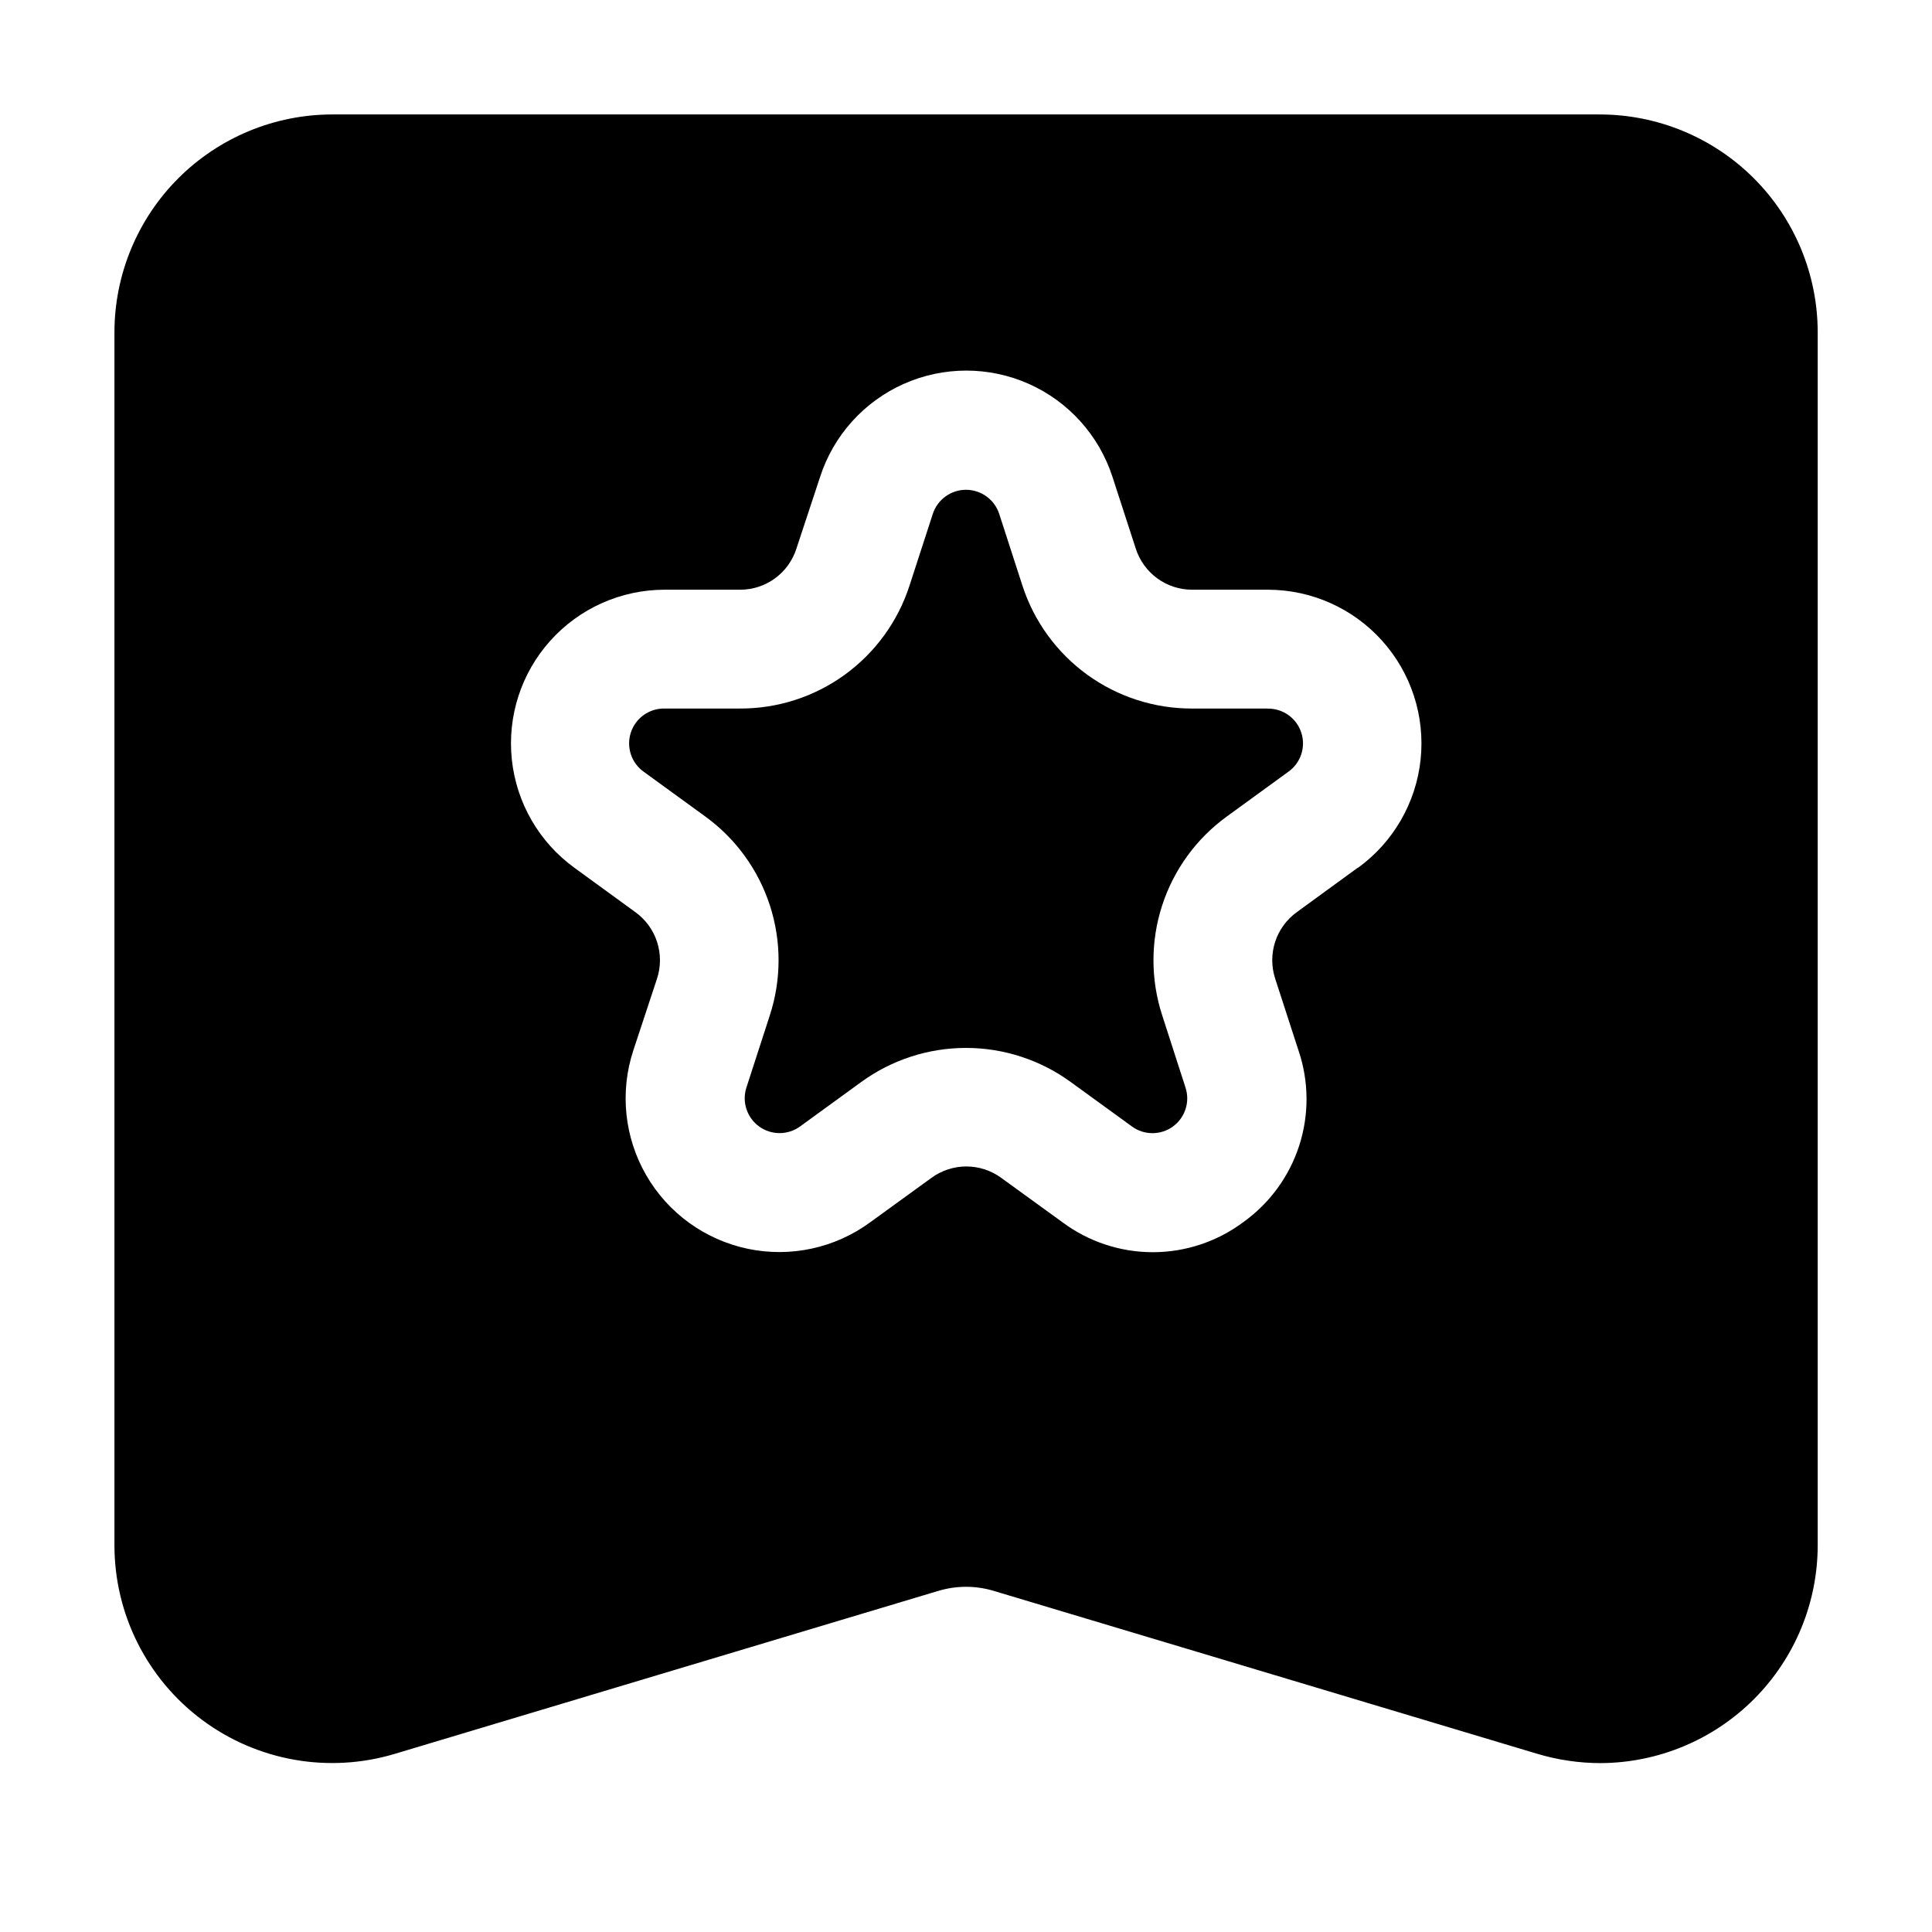
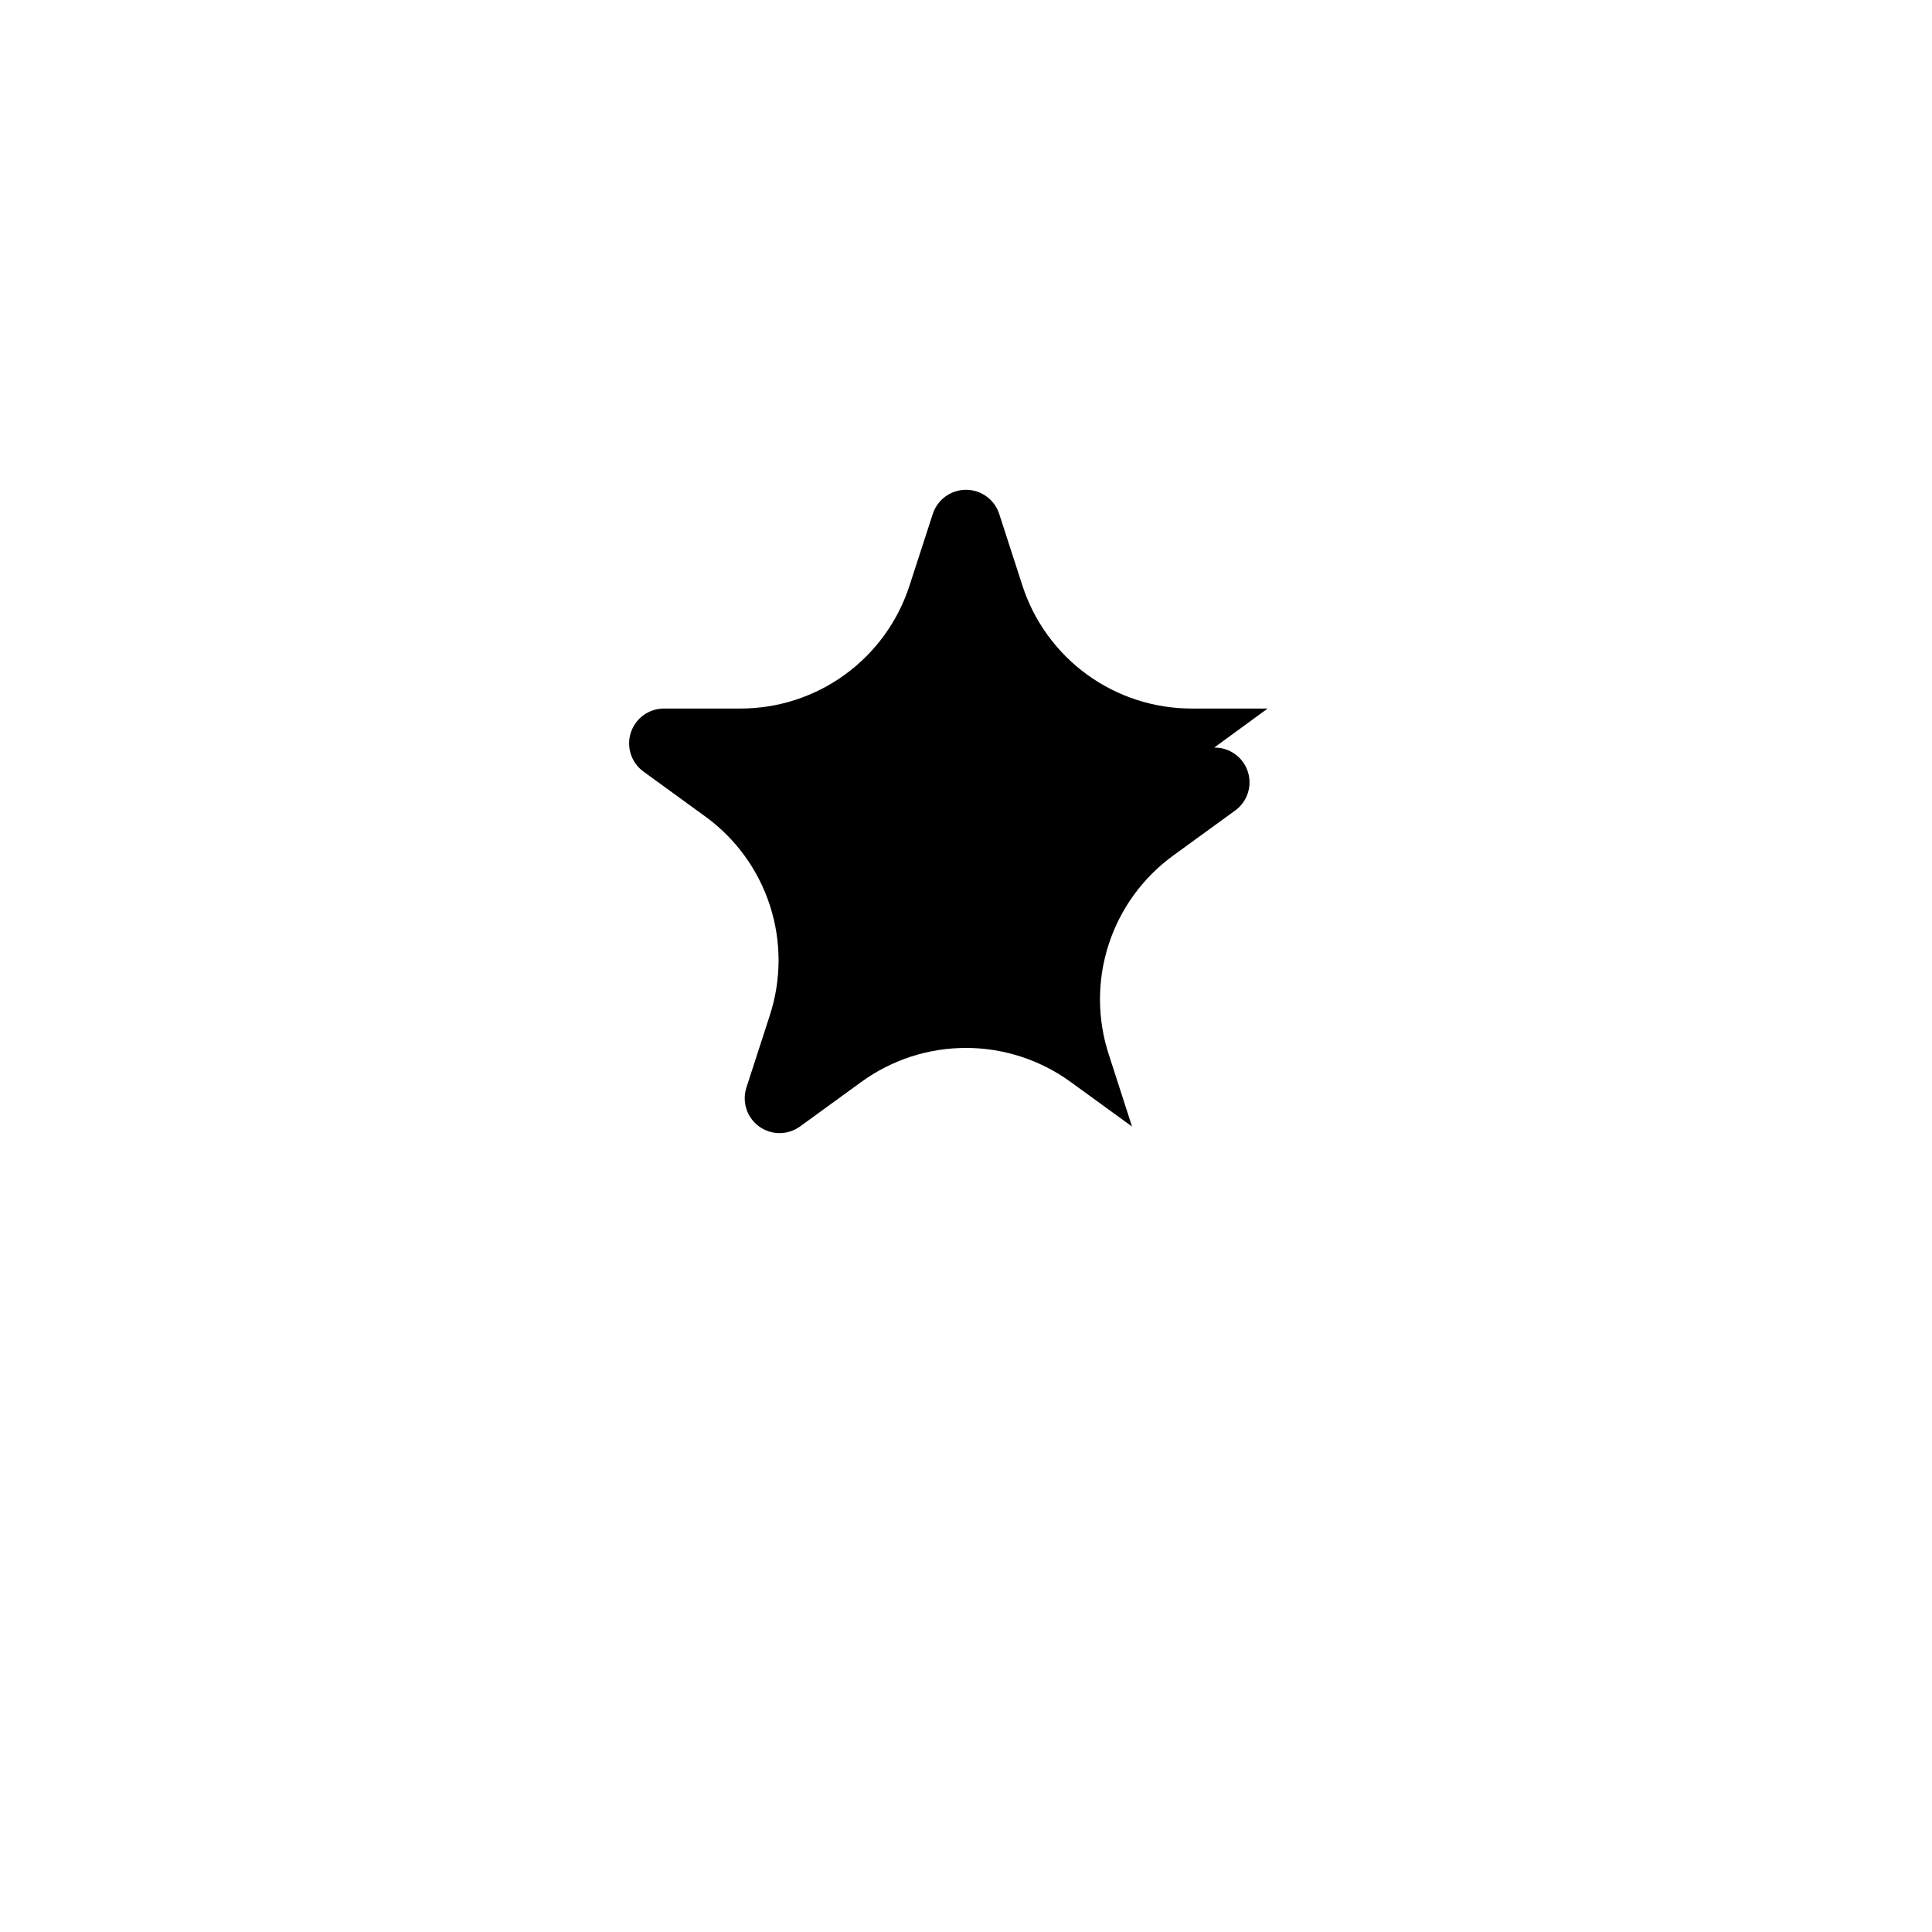
<svg xmlns="http://www.w3.org/2000/svg" fill="#000000" width="800px" height="800px" version="1.1" viewBox="144 144 512 512">
  <g>
-     <path d="m567.93 174.33h-335.87c-15.309 0.012-29.984 6.098-40.809 16.922-10.824 10.824-16.91 25.5-16.922 40.809v321.43c-0.008 18.25 8.617 35.43 23.262 46.324 14.641 10.895 33.574 14.219 51.051 8.969l143.88-43.141v0.004c4.887-1.504 10.105-1.504 14.988 0l143.84 43.117h0.004c5.449 1.637 11.105 2.473 16.793 2.477 15.285-0.055 29.926-6.168 40.715-16.996s16.848-25.488 16.848-40.773v-321.41c-0.012-15.316-6.106-30-16.938-40.824s-25.52-16.906-40.836-16.906zm-64.09 199.61-16.164 11.777h0.004c-2.699 1.945-4.711 4.699-5.746 7.859-1.031 3.16-1.035 6.57-0.008 9.734l6.191 19.082h0.004c2.766 8.16 2.832 16.996 0.188 25.195-2.648 8.203-7.867 15.332-14.883 20.336-6.914 5.144-15.305 7.922-23.922 7.922-8.617 0-17.004-2.777-23.922-7.922l-16.246-11.777c-2.684-1.965-5.922-3.023-9.246-3.023s-6.562 1.059-9.246 3.023l-16.207 11.754c-9.332 6.859-21.141 9.418-32.477 7.039-11.332-2.379-21.117-9.469-26.906-19.496-5.789-10.031-7.035-22.051-3.426-33.051l6.297-19.062c1.031-3.16 1.031-6.566 0-9.73-1.027-3.16-3.035-5.914-5.731-7.859l-16.207-11.797c-9.324-6.781-15.336-17.199-16.547-28.664-1.211-11.469 2.496-22.91 10.203-31.488 7.703-8.578 18.684-13.488 30.215-13.512h20.027-0.004c3.328 0.016 6.574-1.031 9.266-2.984 2.691-1.957 4.688-4.719 5.703-7.887l6.297-19.062c3.566-10.977 11.625-19.922 22.168-24.617 10.543-4.691 22.582-4.691 33.125 0 10.543 4.695 18.602 13.641 22.168 24.617l6.191 19.062c1.023 3.168 3.023 5.93 5.719 7.883 2.695 1.957 5.941 3.004 9.27 2.988h20.027c11.535 0.012 22.523 4.914 30.238 13.492 7.715 8.574 11.43 20.02 10.223 31.492-1.207 11.473-7.223 21.895-16.551 28.68z" />
-     <path d="m479.94 331.77h-20.027c-9.969 0.027-19.691-3.106-27.77-8.953-8.074-5.848-14.09-14.102-17.176-23.582l-6.172-19.062c-1.246-3.801-4.793-6.371-8.793-6.371s-7.551 2.57-8.797 6.371l-6.191 19.062c-3.078 9.48-9.086 17.742-17.16 23.59-8.074 5.848-17.797 8.98-27.766 8.945h-20.023c-4.051-0.047-7.656 2.551-8.898 6.402-1.242 3.852 0.168 8.066 3.481 10.391l16.207 11.777c8.082 5.852 14.098 14.121 17.176 23.613 3.082 9.496 3.062 19.723-0.047 29.203l-6.172 19.039c-1.238 3.805 0.117 7.977 3.356 10.328 3.234 2.352 7.617 2.352 10.855 0l16.207-11.777c8.066-5.871 17.785-9.035 27.762-9.035 9.977 0 19.695 3.164 27.762 9.035l16.246 11.797v0.004c3.234 2.344 7.613 2.34 10.844-0.012 3.227-2.356 4.57-6.519 3.328-10.316l-6.152-19.062c-3.106-9.484-3.121-19.711-0.039-29.203 3.082-9.496 9.102-17.762 17.191-23.613l16.164-11.754c3.34-2.309 4.773-6.535 3.531-10.398-1.242-3.867-4.867-6.465-8.926-6.394z" />
+     <path d="m479.94 331.77h-20.027c-9.969 0.027-19.691-3.106-27.77-8.953-8.074-5.848-14.09-14.102-17.176-23.582l-6.172-19.062c-1.246-3.801-4.793-6.371-8.793-6.371s-7.551 2.57-8.797 6.371l-6.191 19.062c-3.078 9.48-9.086 17.742-17.16 23.59-8.074 5.848-17.797 8.98-27.766 8.945h-20.023c-4.051-0.047-7.656 2.551-8.898 6.402-1.242 3.852 0.168 8.066 3.481 10.391l16.207 11.777c8.082 5.852 14.098 14.121 17.176 23.613 3.082 9.496 3.062 19.723-0.047 29.203l-6.172 19.039c-1.238 3.805 0.117 7.977 3.356 10.328 3.234 2.352 7.617 2.352 10.855 0l16.207-11.777c8.066-5.871 17.785-9.035 27.762-9.035 9.977 0 19.695 3.164 27.762 9.035l16.246 11.797v0.004l-6.152-19.062c-3.106-9.484-3.121-19.711-0.039-29.203 3.082-9.496 9.102-17.762 17.191-23.613l16.164-11.754c3.34-2.309 4.773-6.535 3.531-10.398-1.242-3.867-4.867-6.465-8.926-6.394z" />
  </g>
</svg>